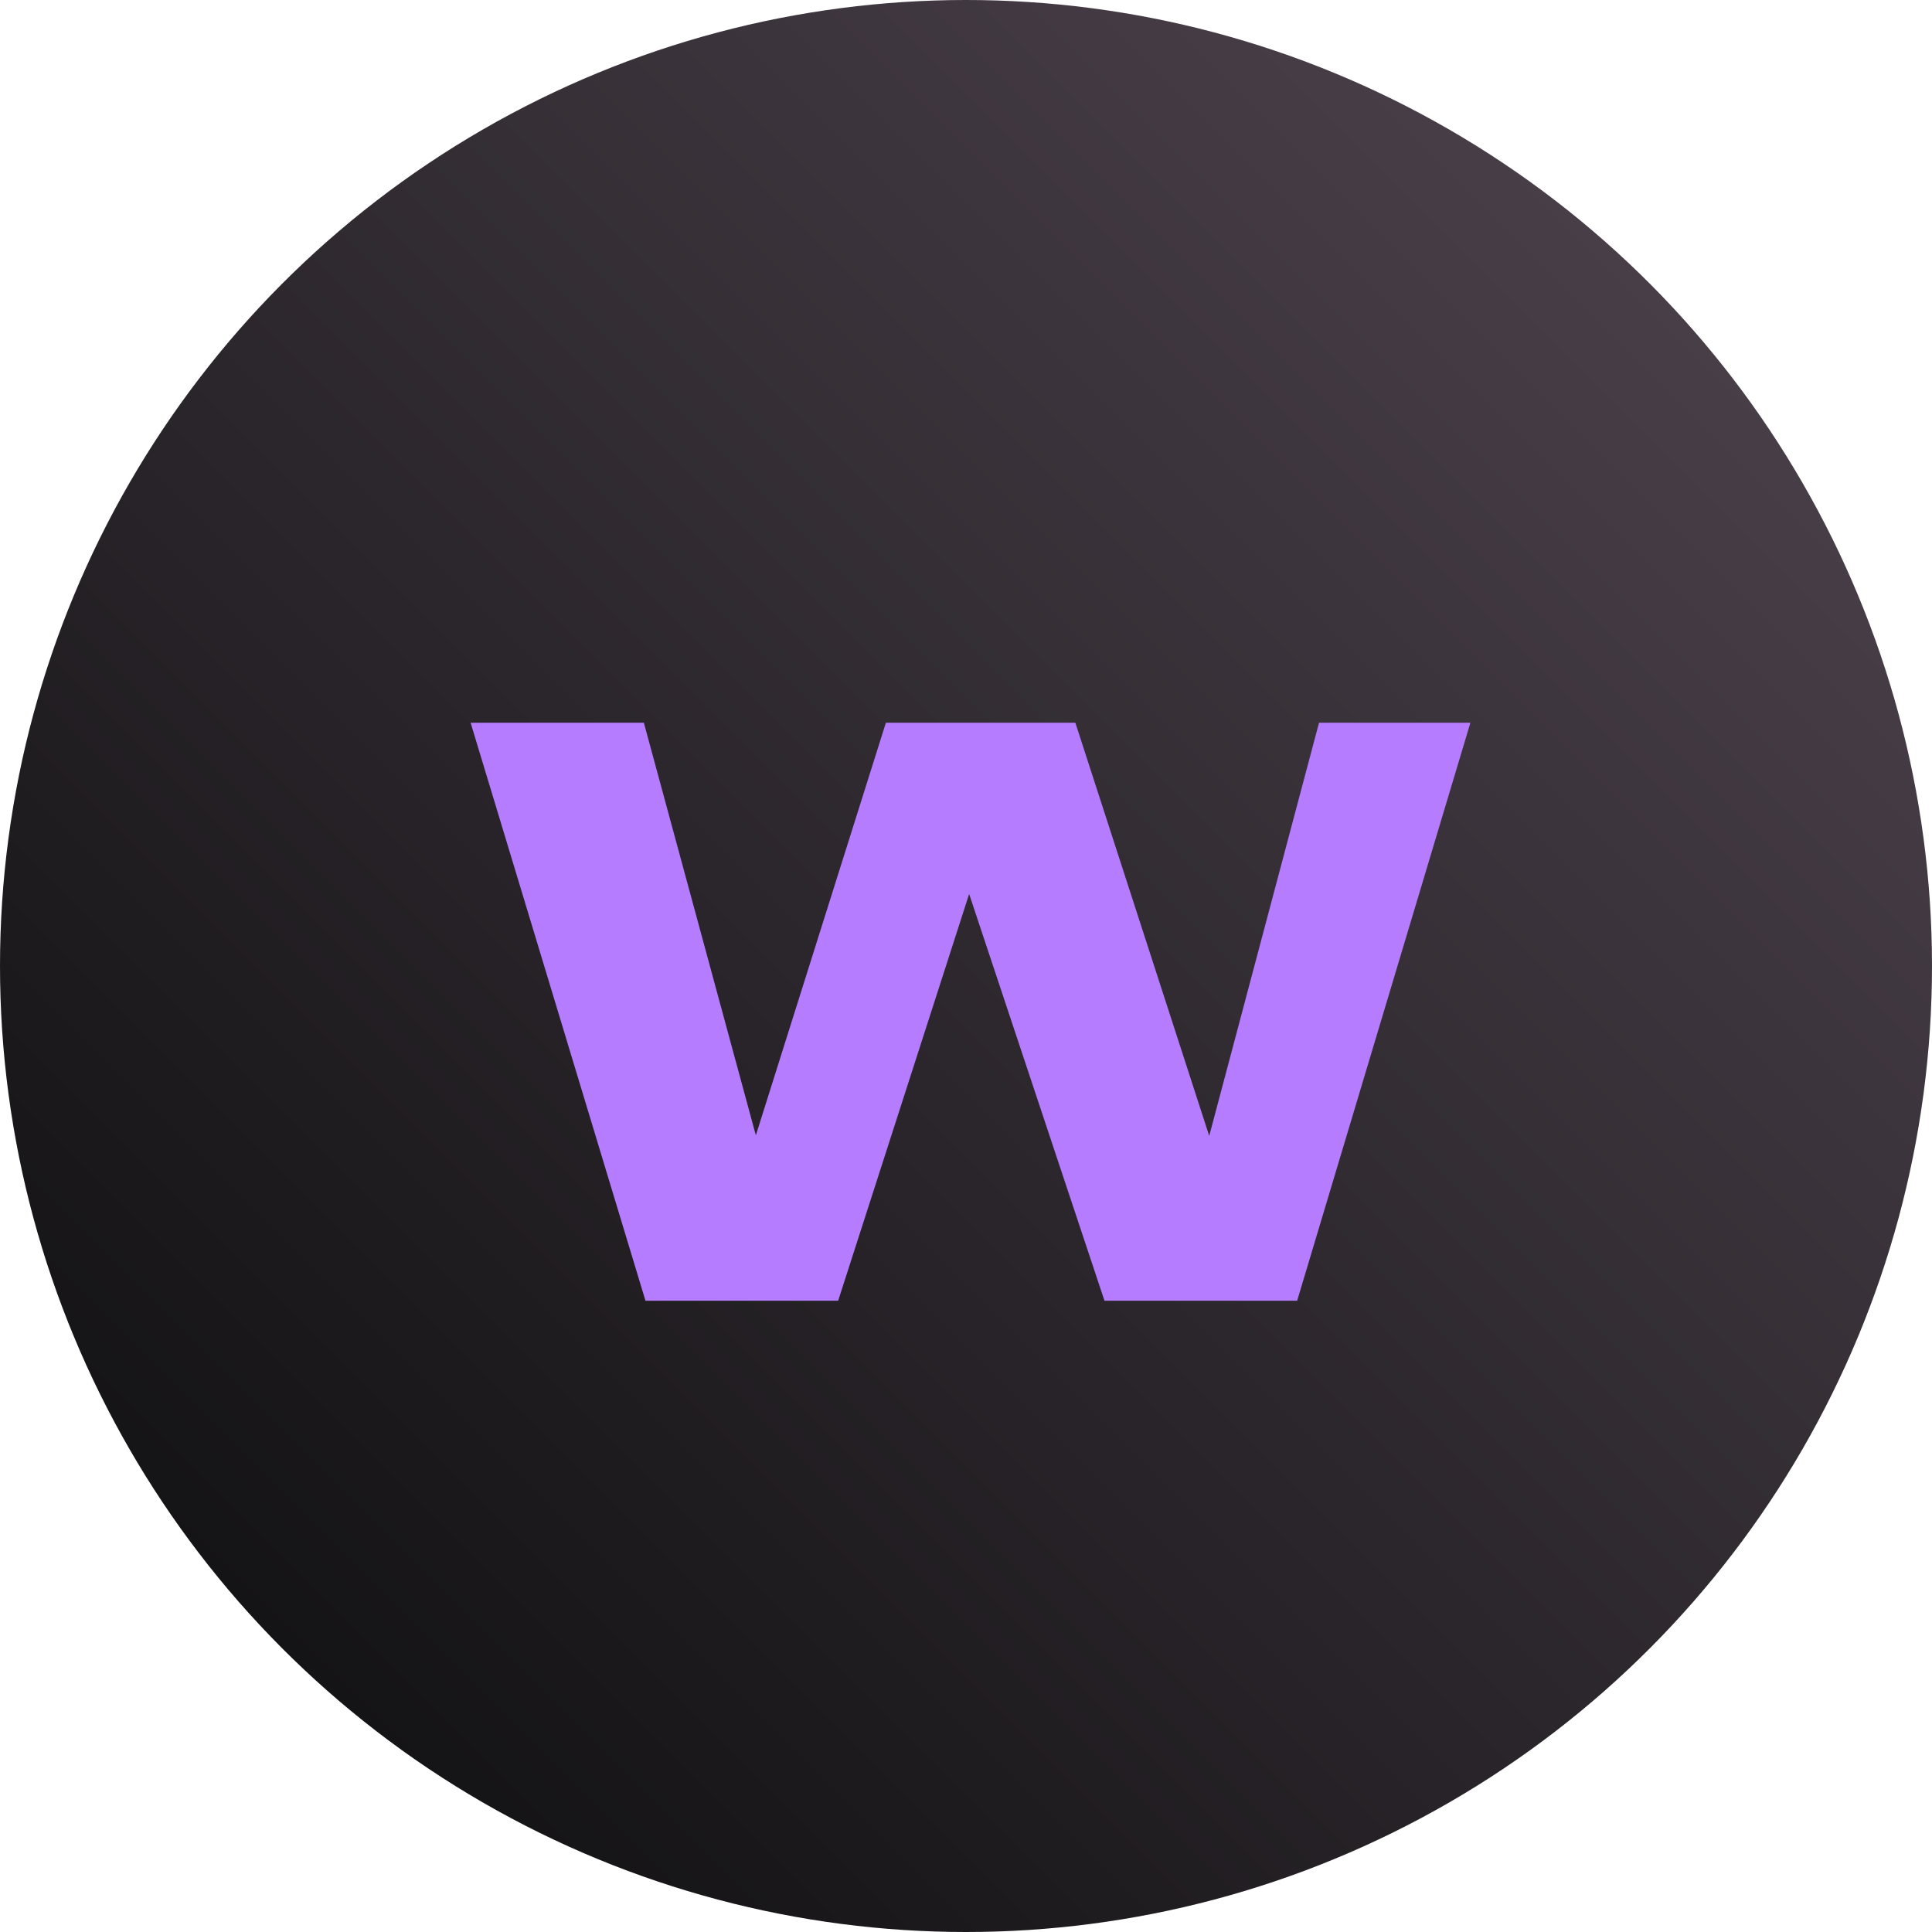
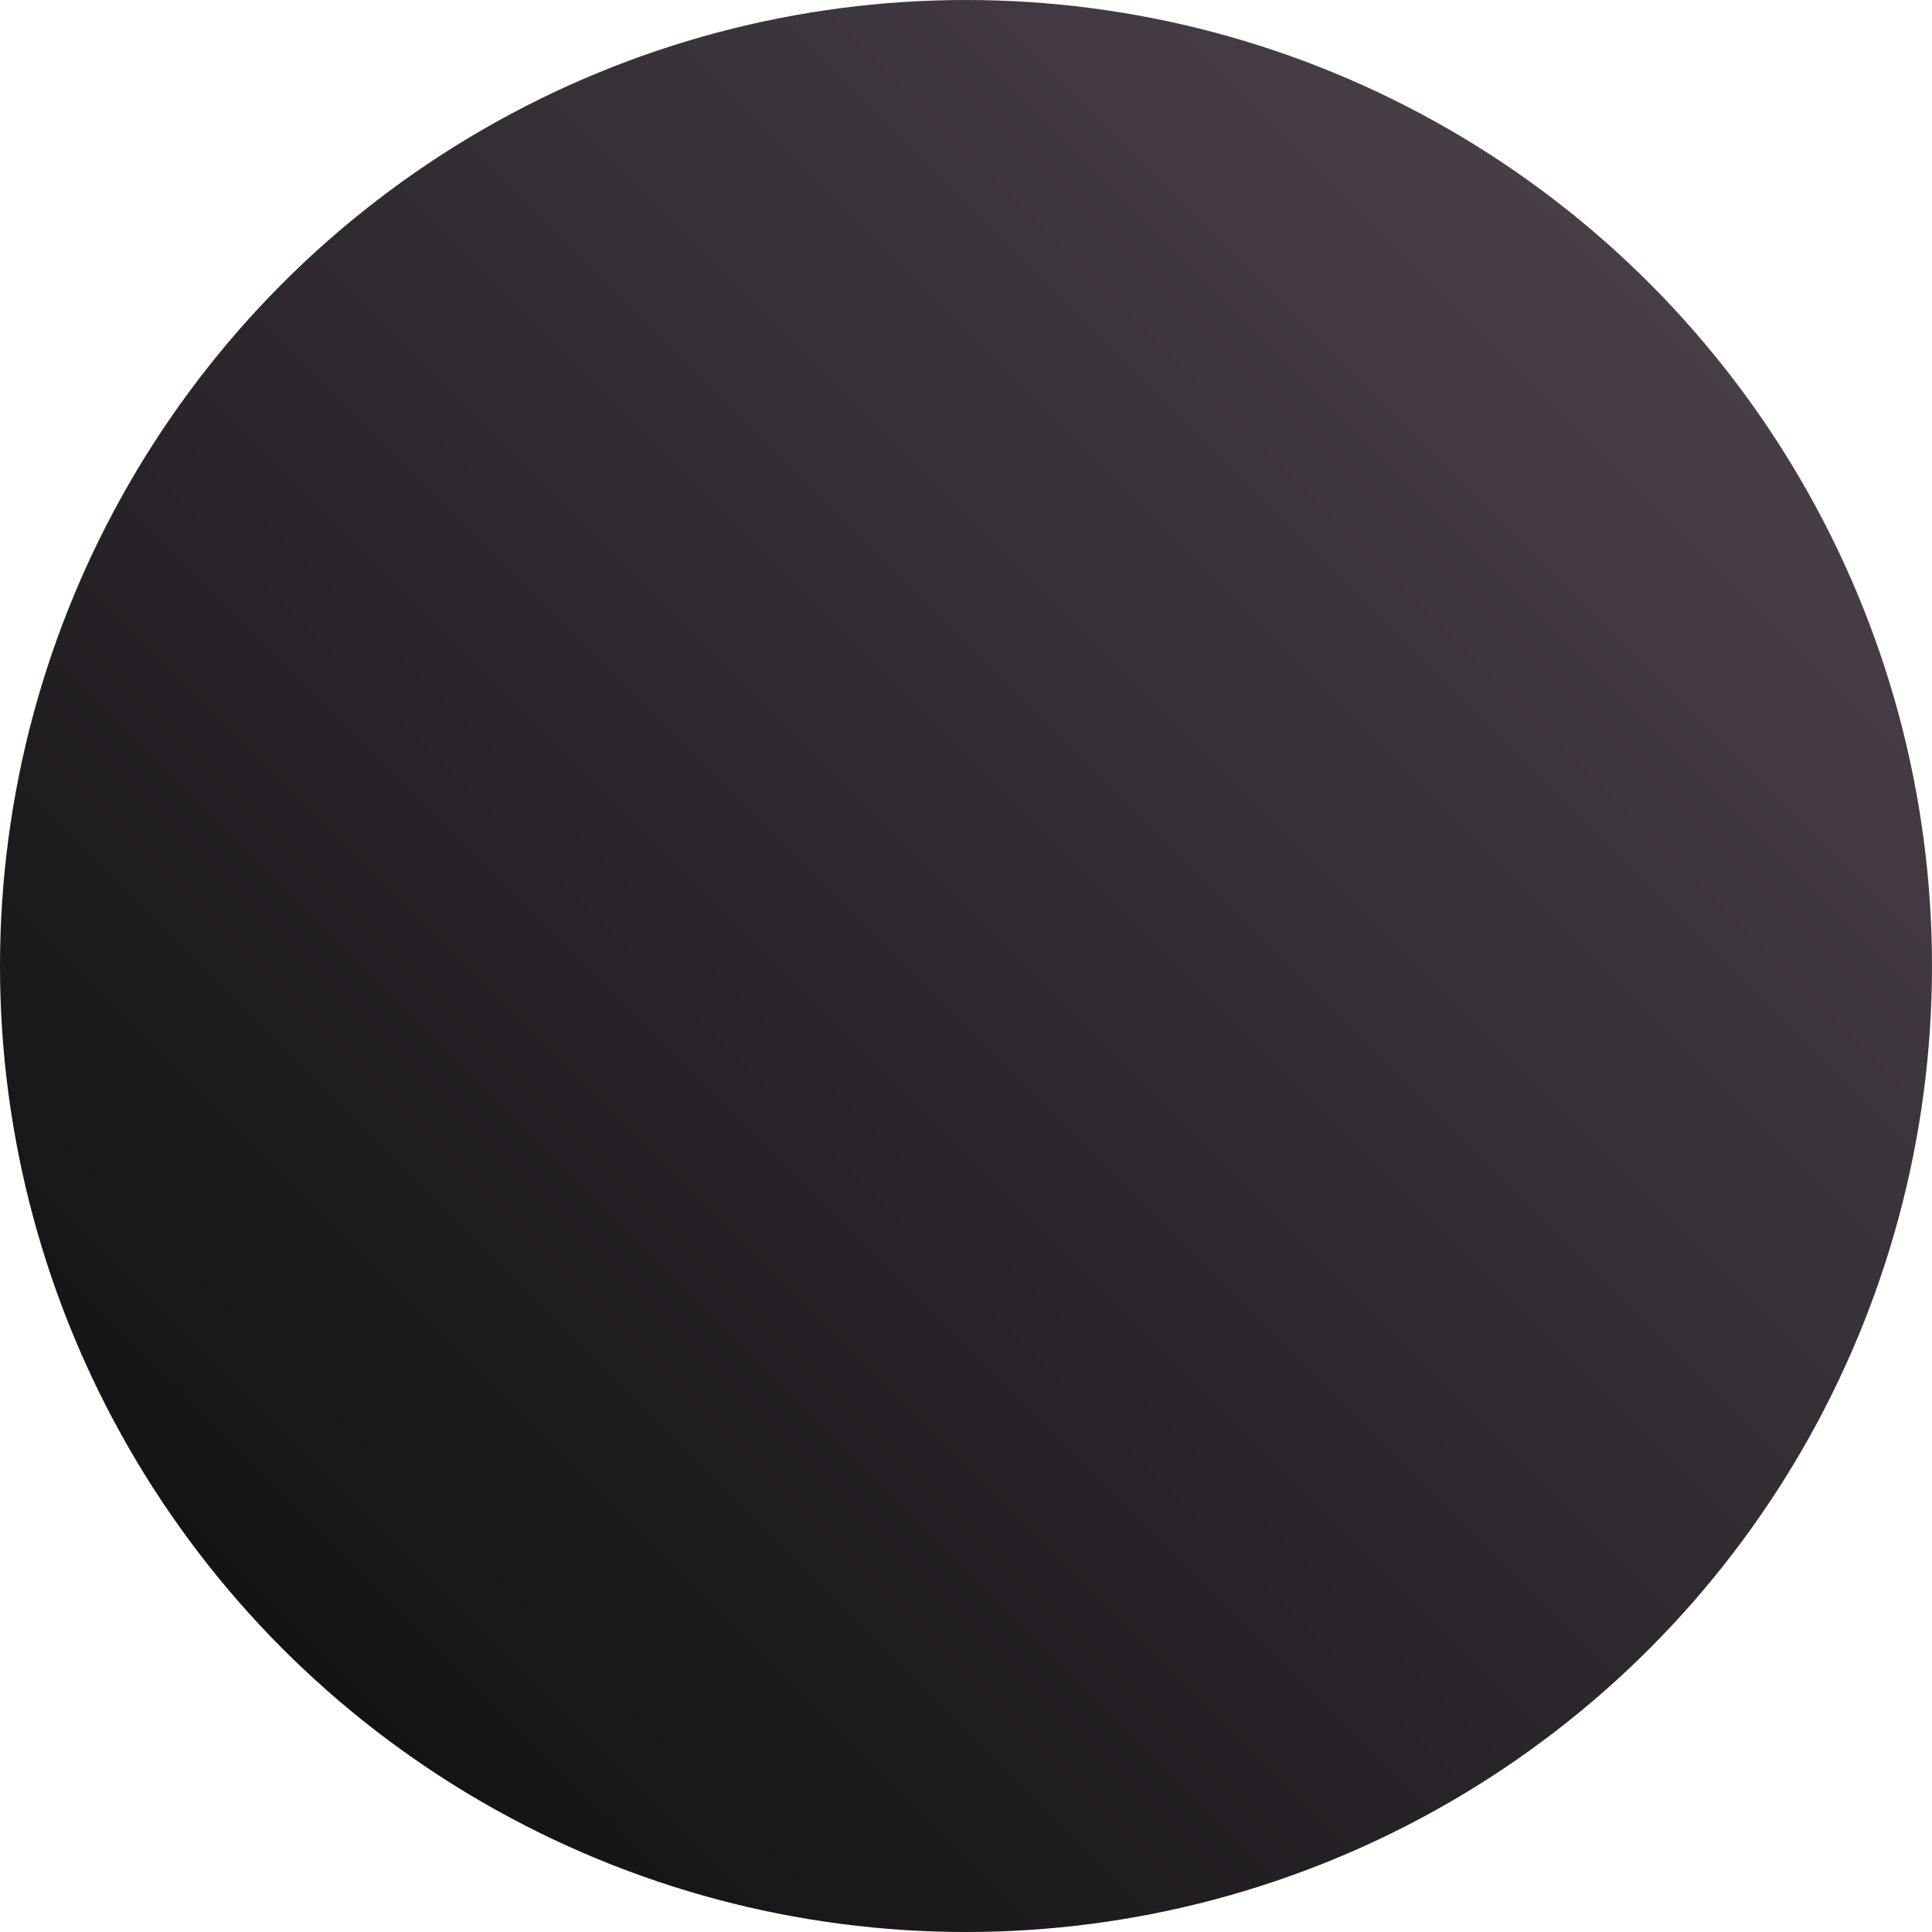
<svg xmlns="http://www.w3.org/2000/svg" width="74" height="74" viewBox="0 0 74 74" fill="none">
  <circle cx="37" cy="37" r="37" fill="url(#paint0_linear_1_2)" />
-   <path d="M24.723 49.821L18.025 27.681H24.661L29.467 45.387H28.351L33.932 27.681H41.188L46.925 45.387L45.808 45.418L50.522 27.681H56.32L49.684 49.821H42.304L36.506 32.395H37.715L32.103 49.821H24.723Z" fill="#B57CFF" />
  <defs>
    <linearGradient id="paint0_linear_1_2" x1="63.244" y1="10.725" x2="10.756" y2="63.213" gradientUnits="userSpaceOnUse">
      <stop stop-color="#483E48" />
      <stop offset="1" stop-color="#141315" />
    </linearGradient>
  </defs>
</svg>